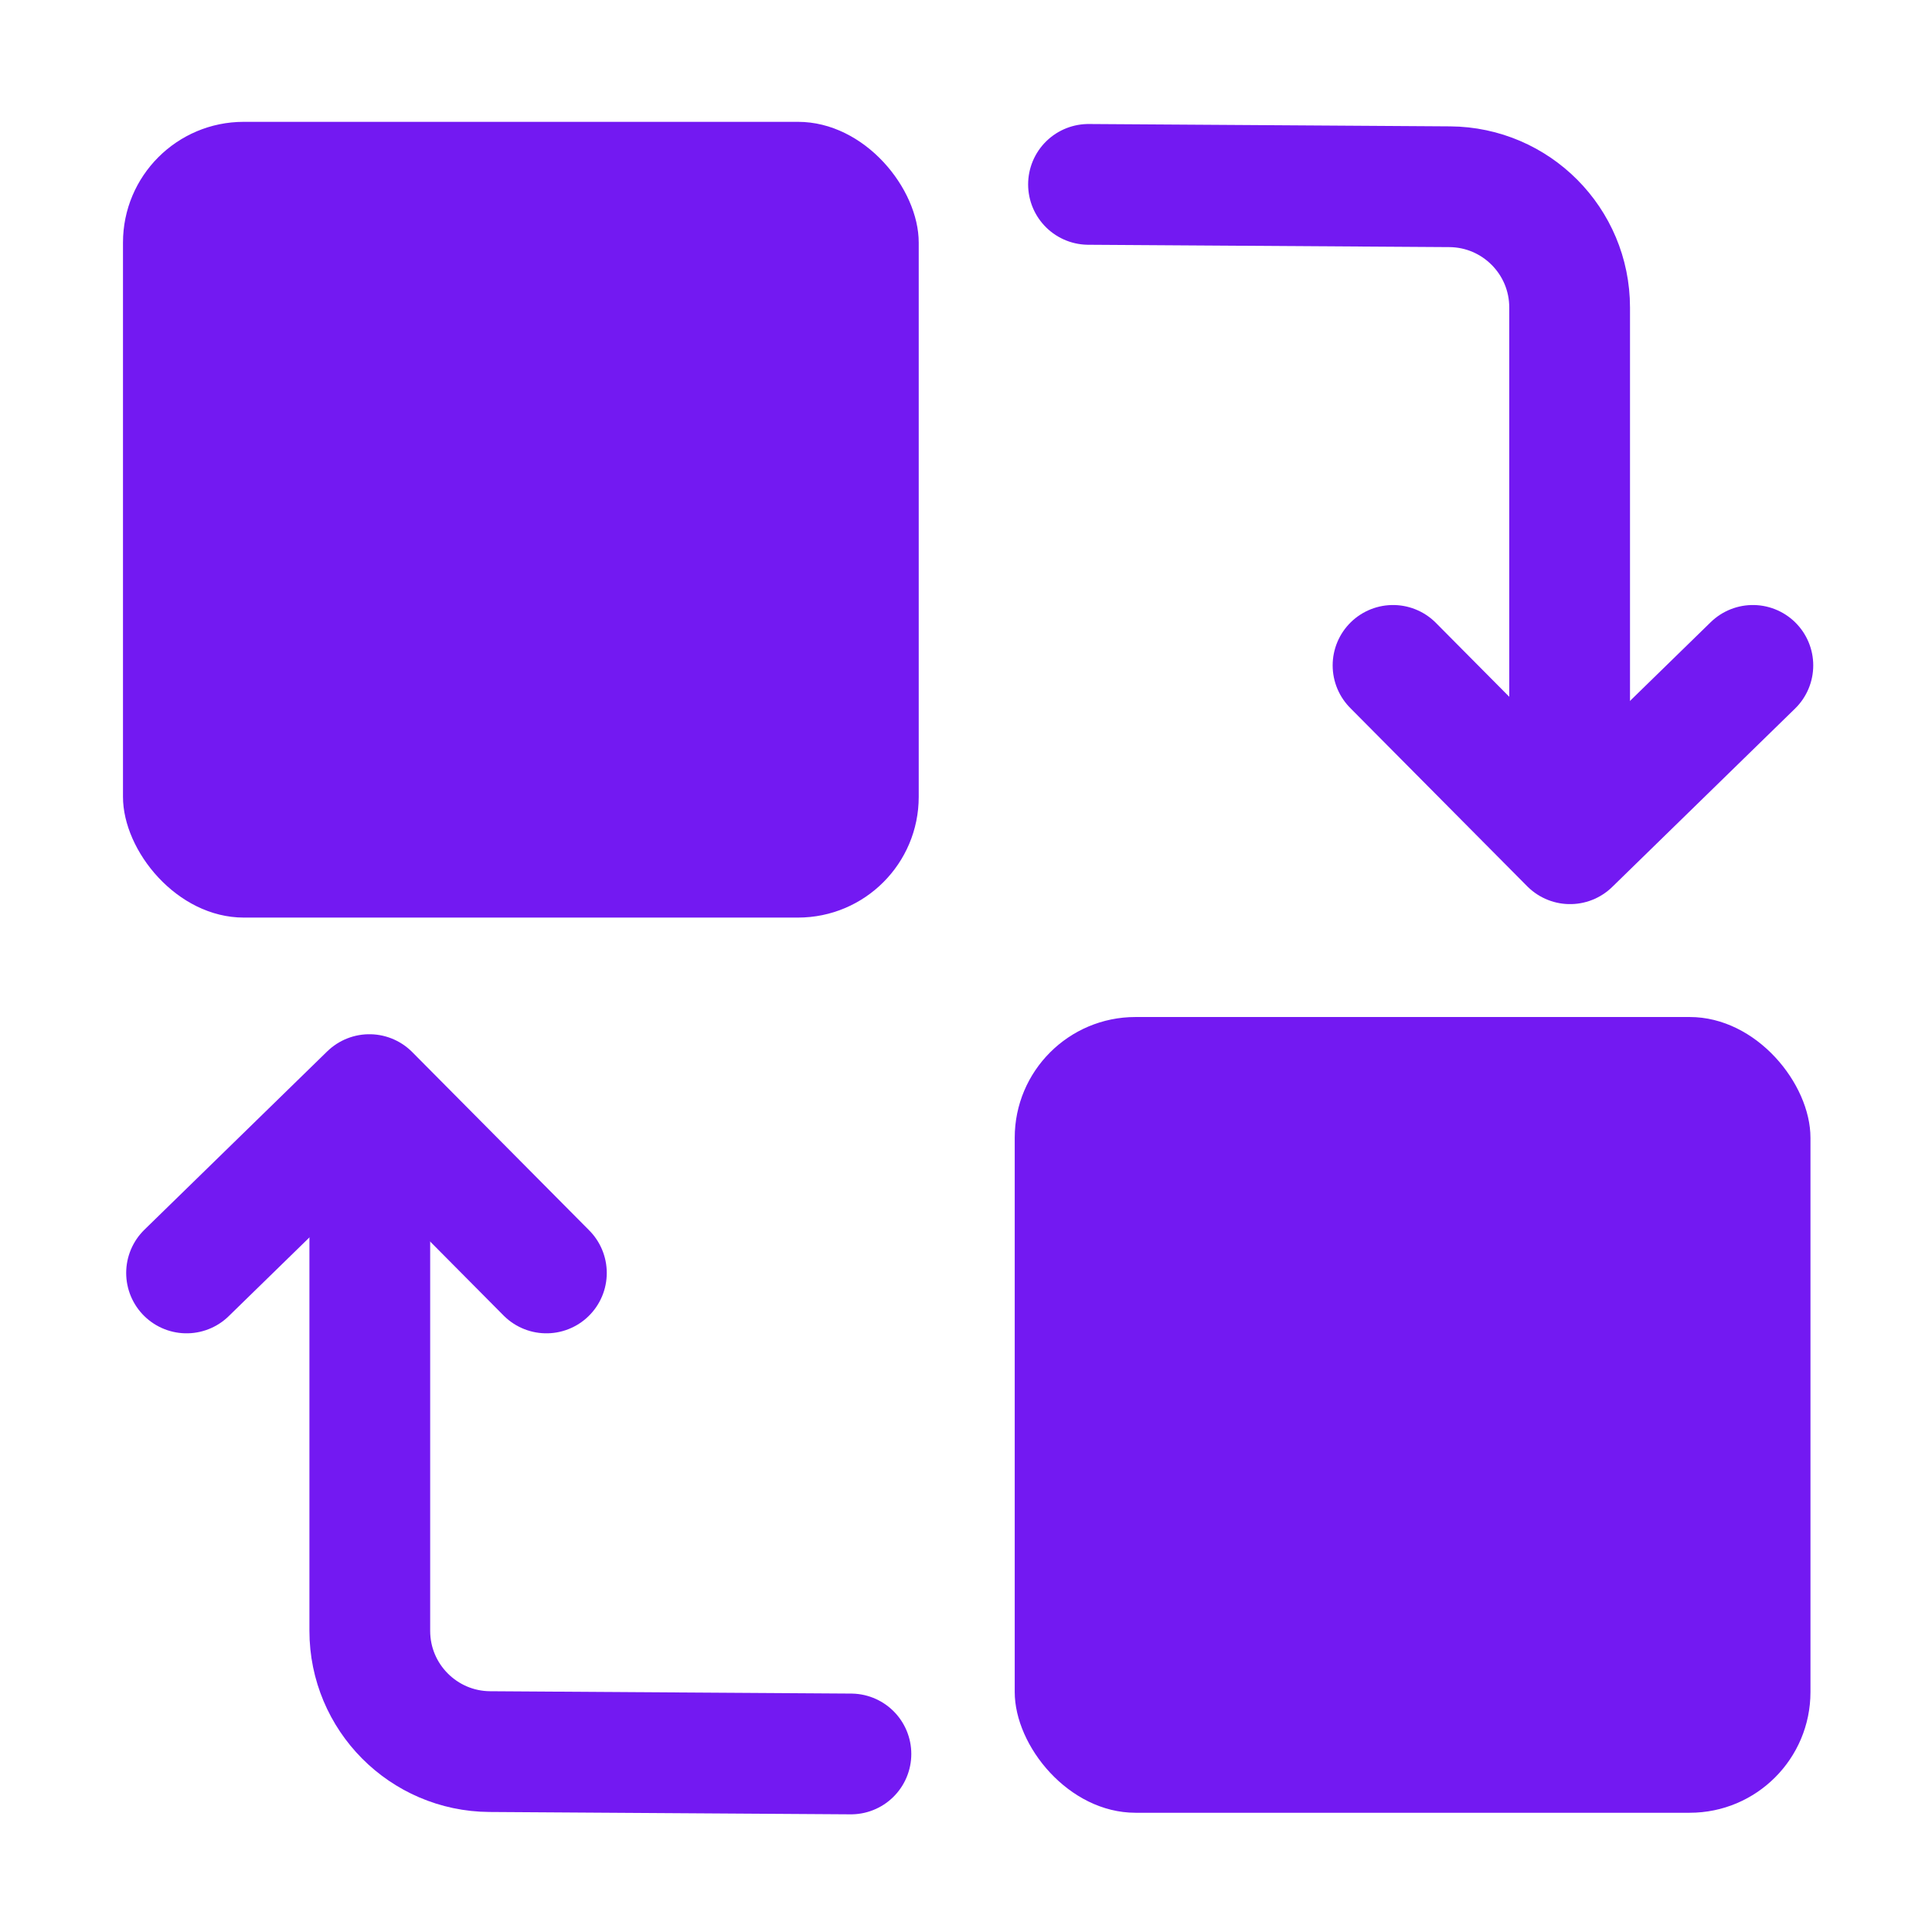
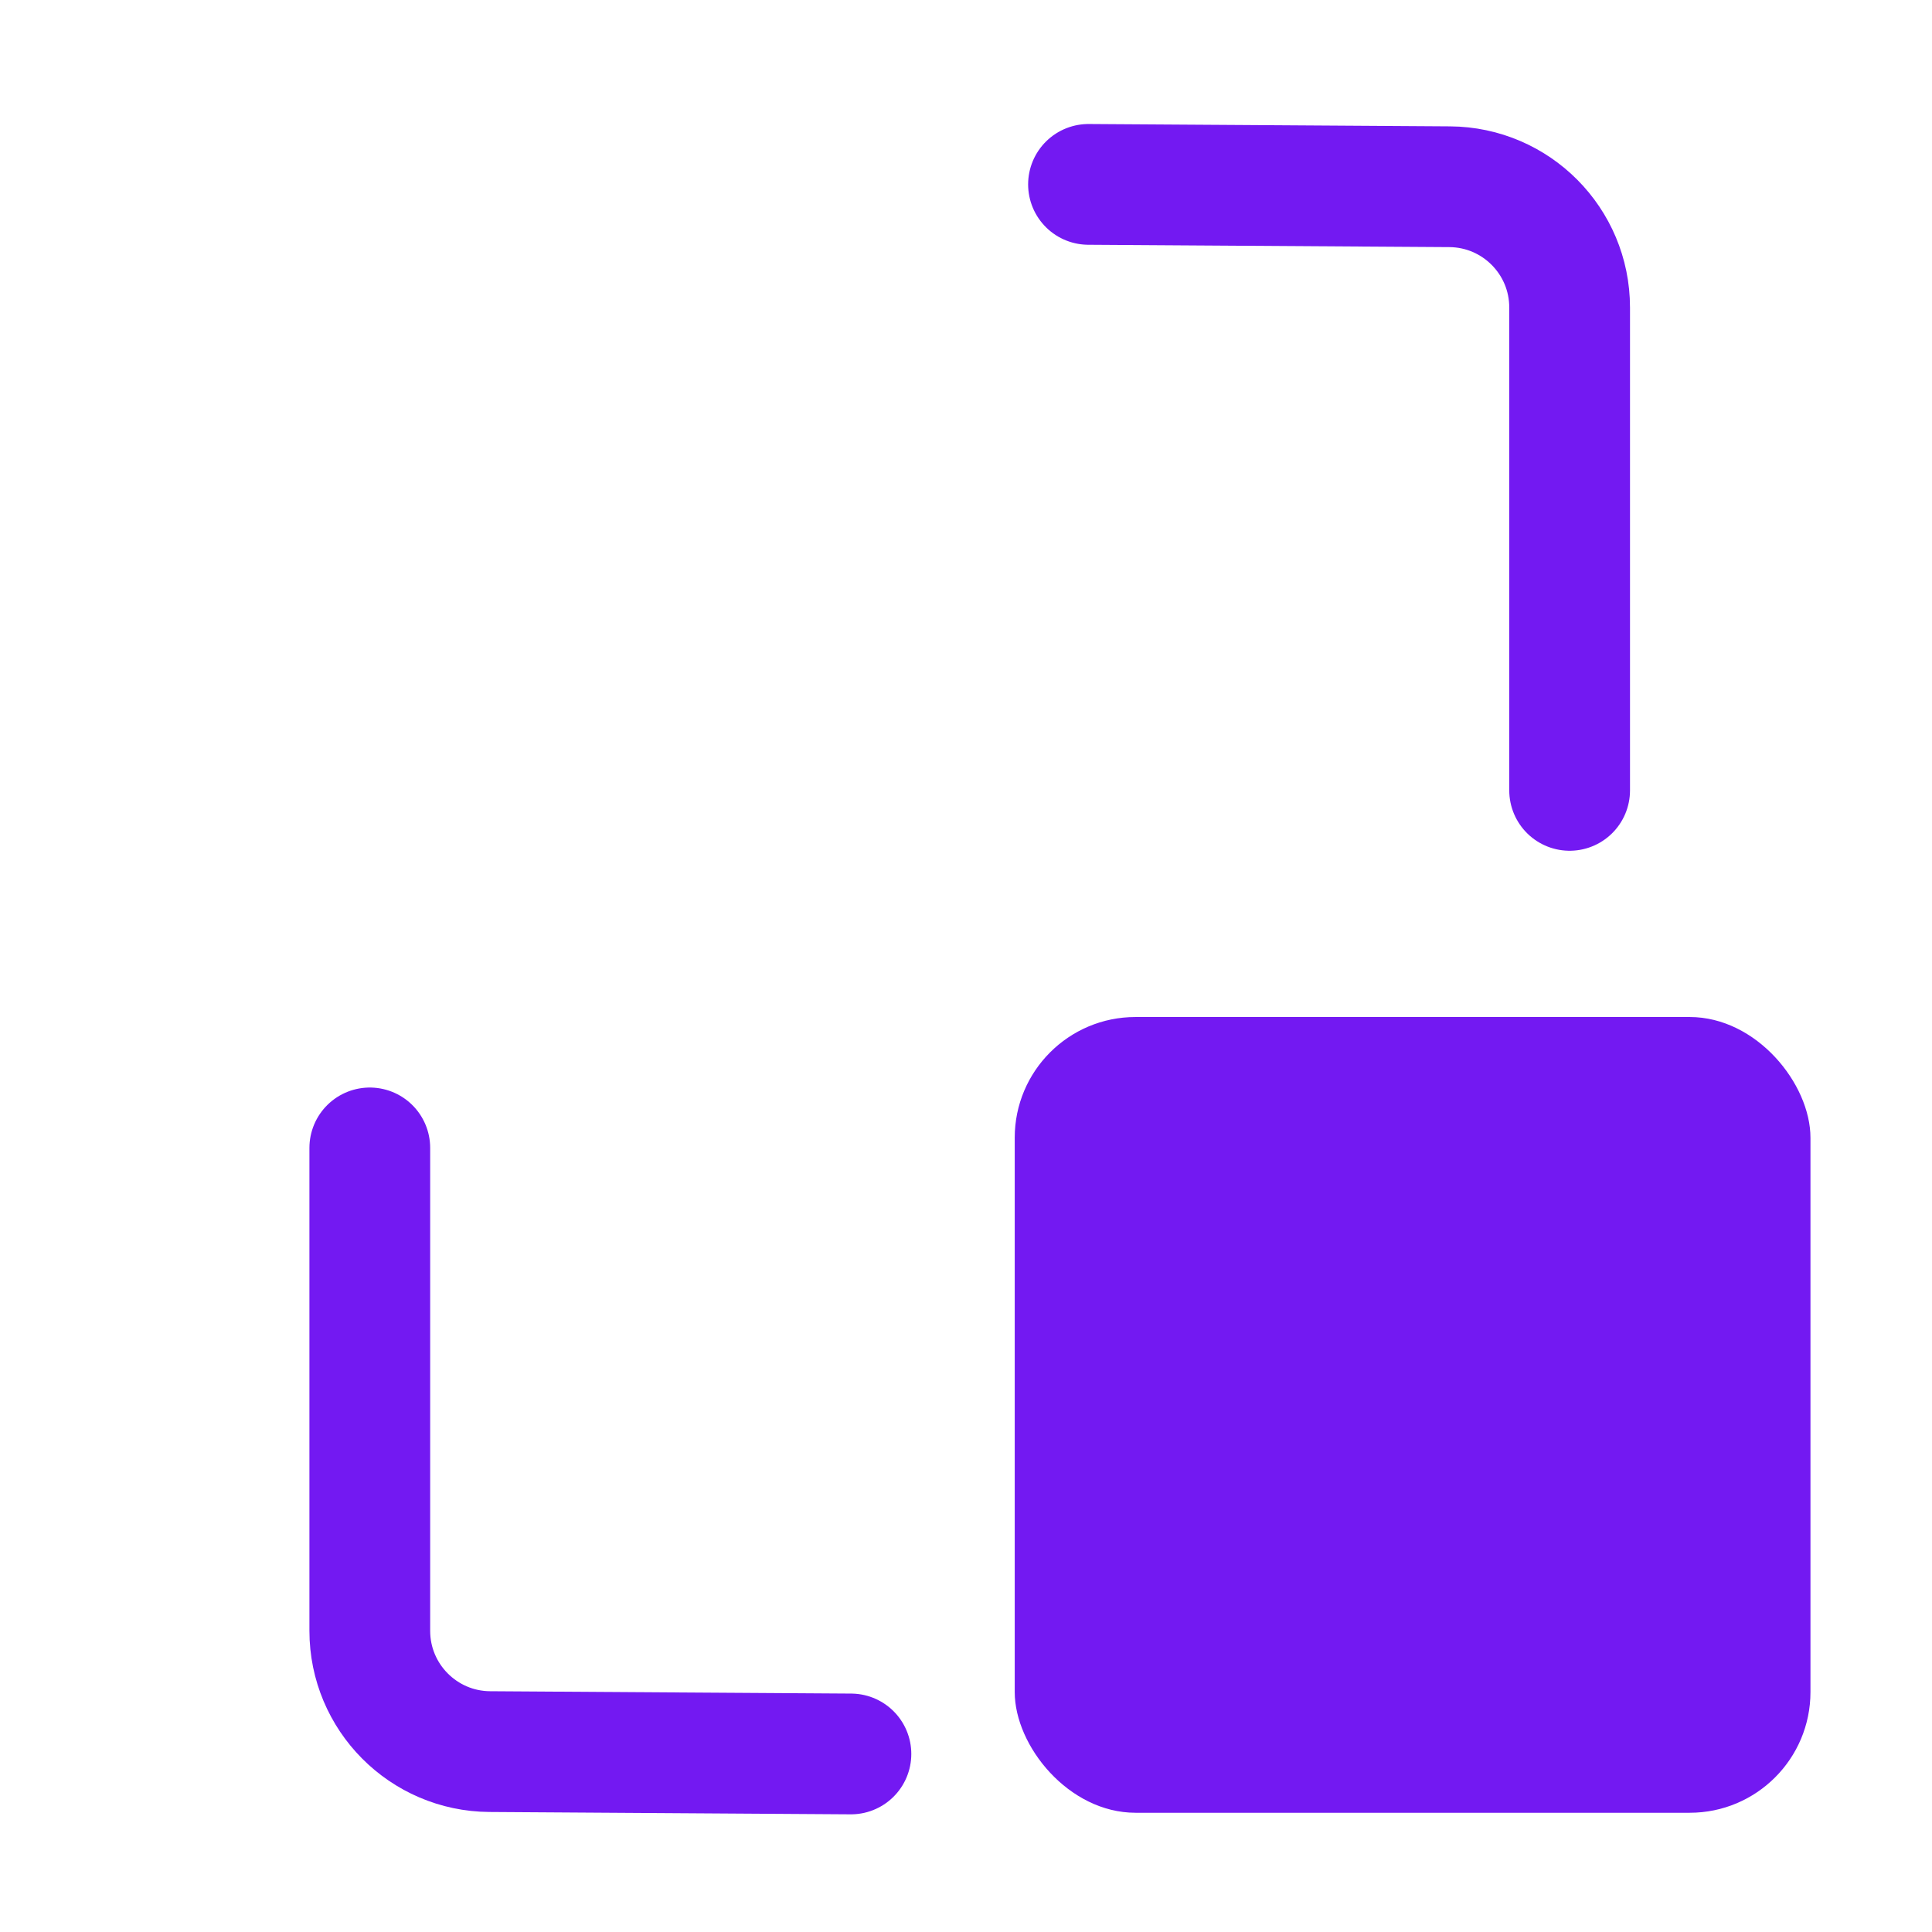
<svg xmlns="http://www.w3.org/2000/svg" width="32" height="32" viewBox="0 0 32 32" fill="none">
  <path d="M18.029 3.054L24.011 3.093C25.11 3.1 25.998 3.993 25.998 5.093V13.091" stroke="#7319F2" stroke-width="2" stroke-linecap="round" stroke-linejoin="round" />
-   <path d="M23.073 11.021L26.005 13.975L29.033 11.021" stroke="#7319F2" stroke-width="2" stroke-linecap="round" stroke-linejoin="round" />
  <path d="M14.094 29.051L8.112 29.012C7.013 29.005 6.125 28.111 6.125 27.012L6.125 19.013" stroke="#7319F2" stroke-width="2" stroke-linecap="round" stroke-linejoin="round" />
-   <path d="M9.05 21.084L6.118 18.13L3.09 21.084" stroke="#7319F2" stroke-width="2" stroke-linecap="round" stroke-linejoin="round" />
-   <rect x="2.037" y="2.018" width="13.18" height="13.18" rx="2" fill="#7319F2" />
  <rect x="16.807" y="16.845" width="13.18" height="13.18" rx="2" fill="#7319F2" />
</svg>